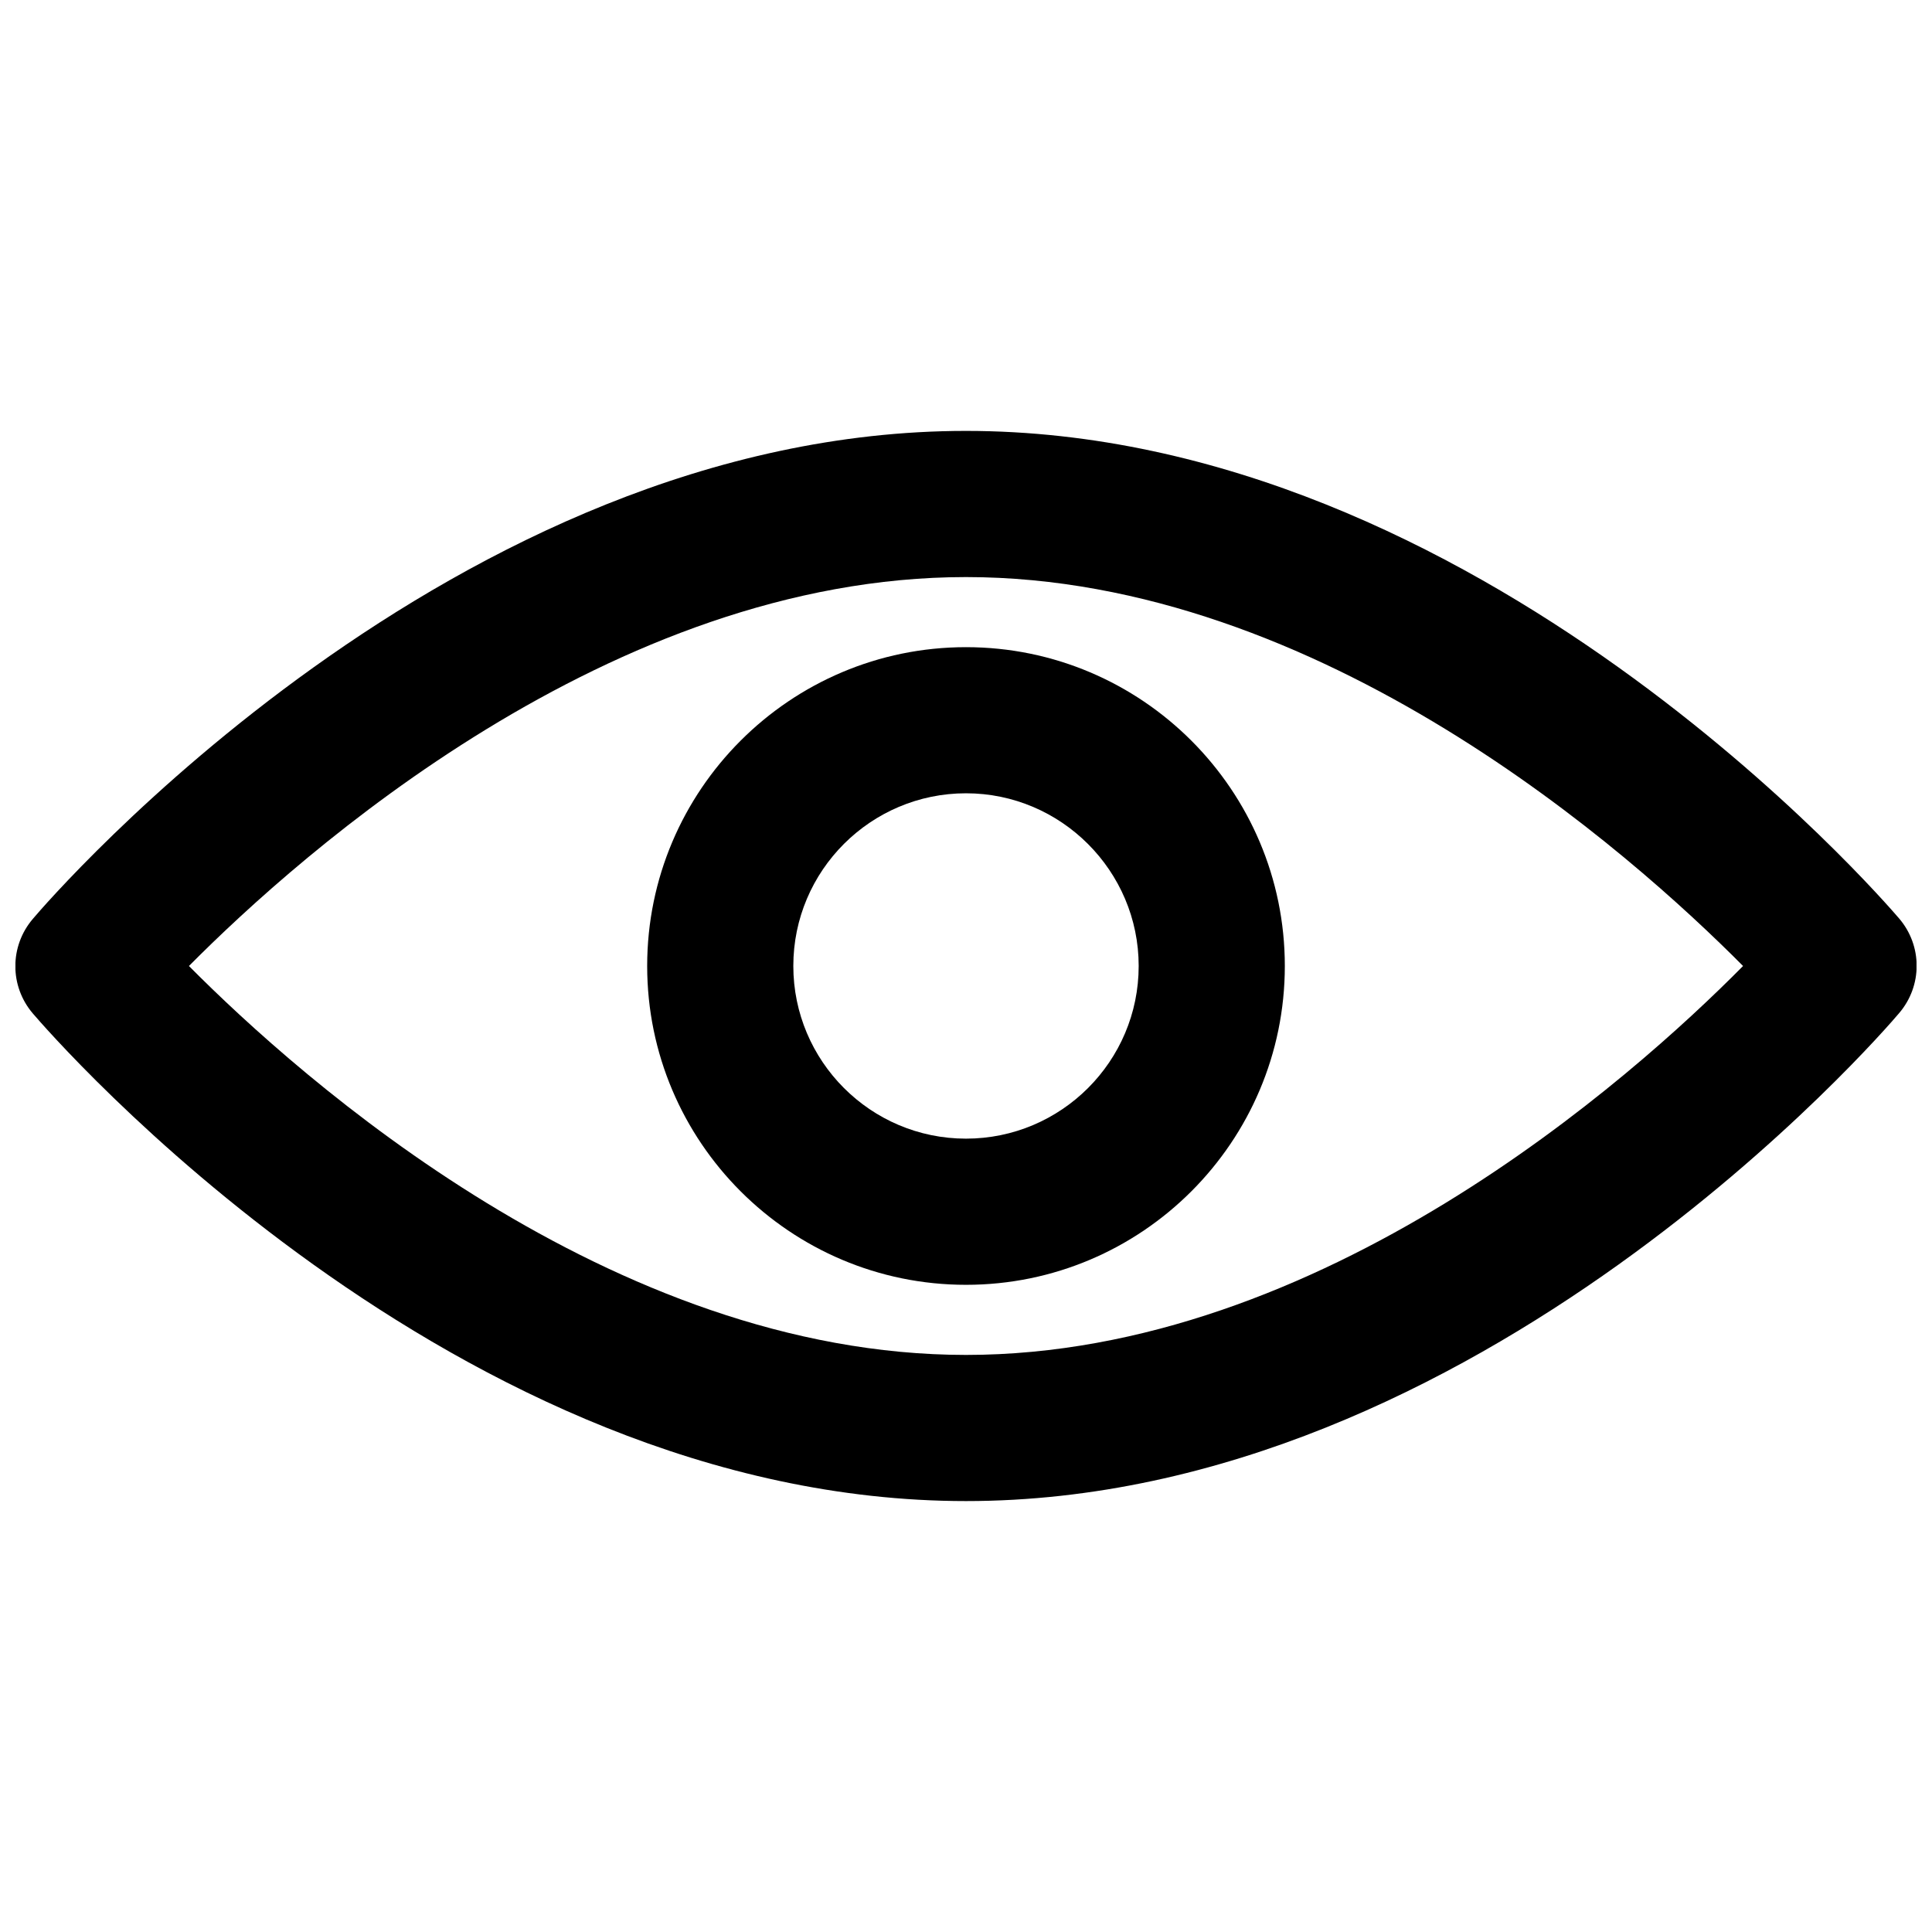
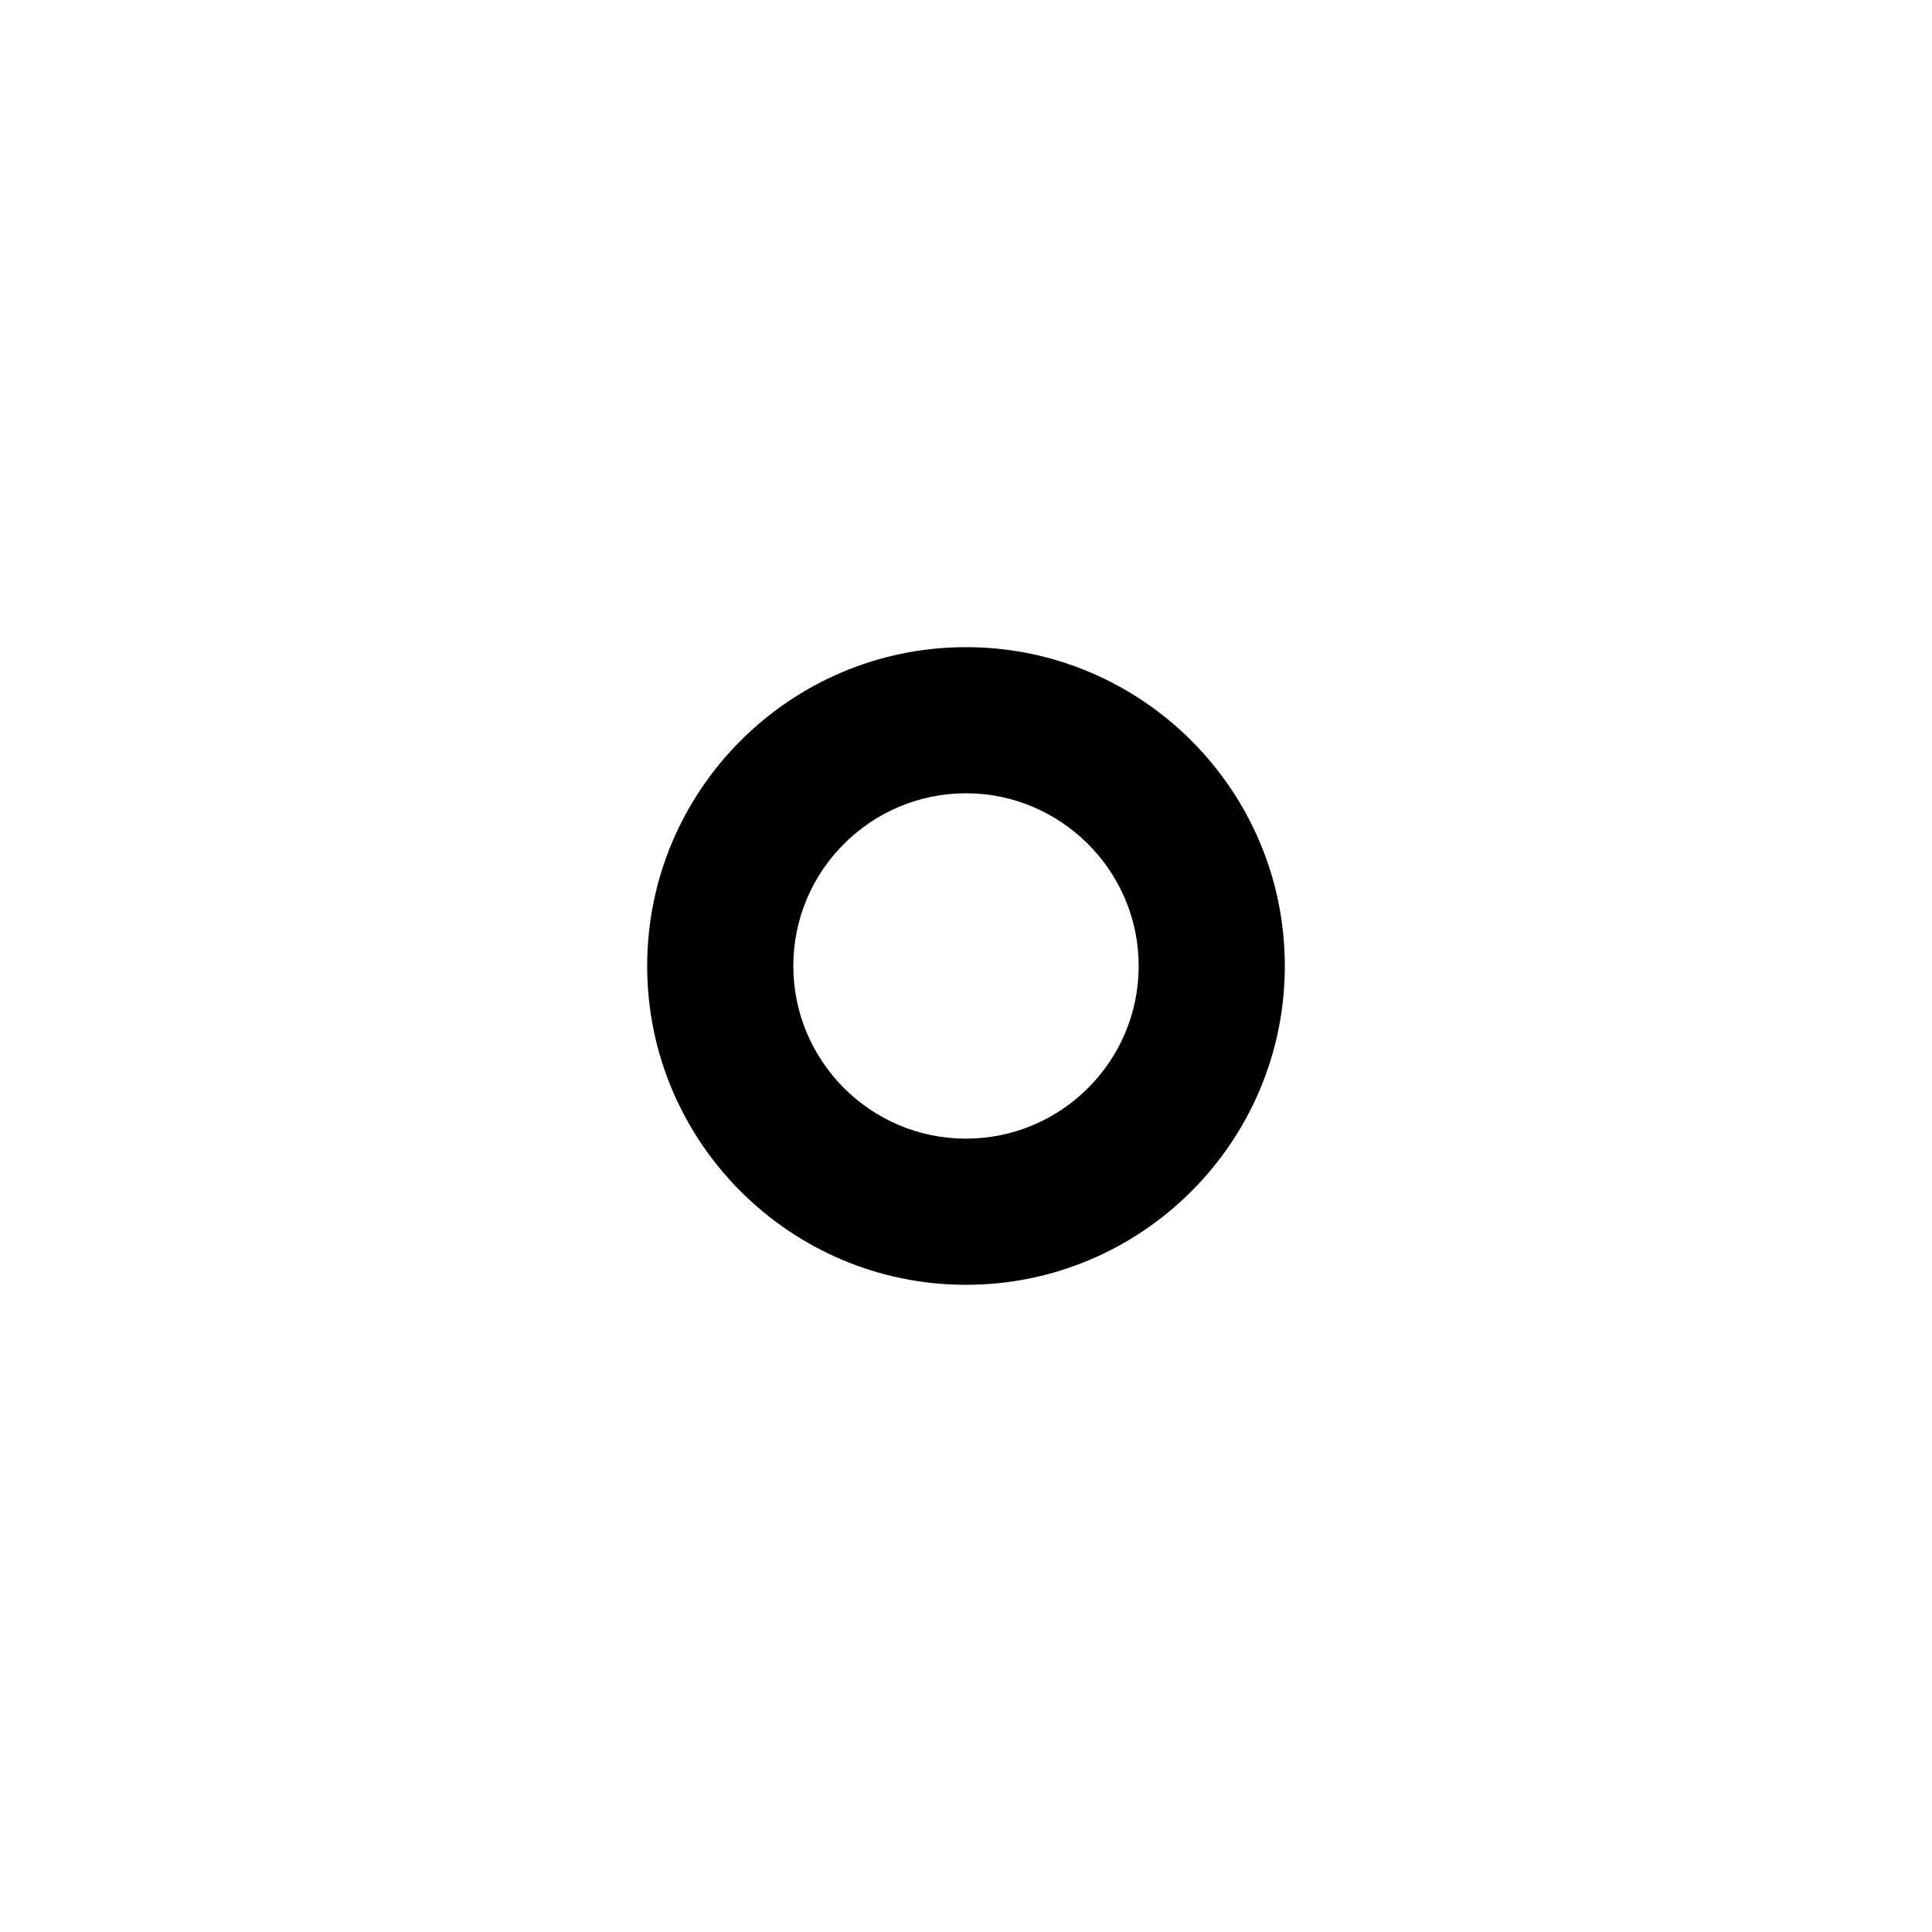
<svg xmlns="http://www.w3.org/2000/svg" width="800px" height="800px" version="1.1" viewBox="144 144 512 512">
  <defs>
    <clipPath id="a">
-       <path d="m148.09 258h503.81v284h-503.81z" />
-     </clipPath>
+       </clipPath>
  </defs>
  <g clip-path="url(#a)">
    <path d="m400 541.8c-135.82 0-242.77-123.96-247.29-129.21-6.191-7.242-6.191-17.844 0-25.086 4.516-5.352 111.47-129.31 247.29-129.31s242.77 123.96 247.29 129.21c6.191 7.242 6.191 17.844 0 25.086-4.512 5.352-111.47 129.31-247.29 129.31zm-205.93-141.8c29.703 29.914 111.89 103.07 205.93 103.07 94.043 0 176.23-73.051 205.93-103.07-29.703-29.914-111.89-103.07-205.93-103.07-94.047-0.004-176.23 73.156-205.93 103.07z" />
  </g>
-   <path d="m400 484.49c-46.602 0-84.492-37.891-84.492-84.492s37.891-84.492 84.492-84.492 84.492 37.891 84.492 84.492-37.891 84.492-84.492 84.492zm0-130.26c-25.191 0-45.762 20.469-45.762 45.762 0 25.191 20.469 45.762 45.762 45.762 25.191 0 45.762-20.469 45.762-45.762 0-25.188-20.574-45.762-45.762-45.762z" />
+   <path d="m400 484.49c-46.602 0-84.492-37.891-84.492-84.492s37.891-84.492 84.492-84.492 84.492 37.891 84.492 84.492-37.891 84.492-84.492 84.492zm0-130.26c-25.191 0-45.762 20.469-45.762 45.762 0 25.191 20.469 45.762 45.762 45.762 25.191 0 45.762-20.469 45.762-45.762 0-25.188-20.574-45.762-45.762-45.762" />
</svg>